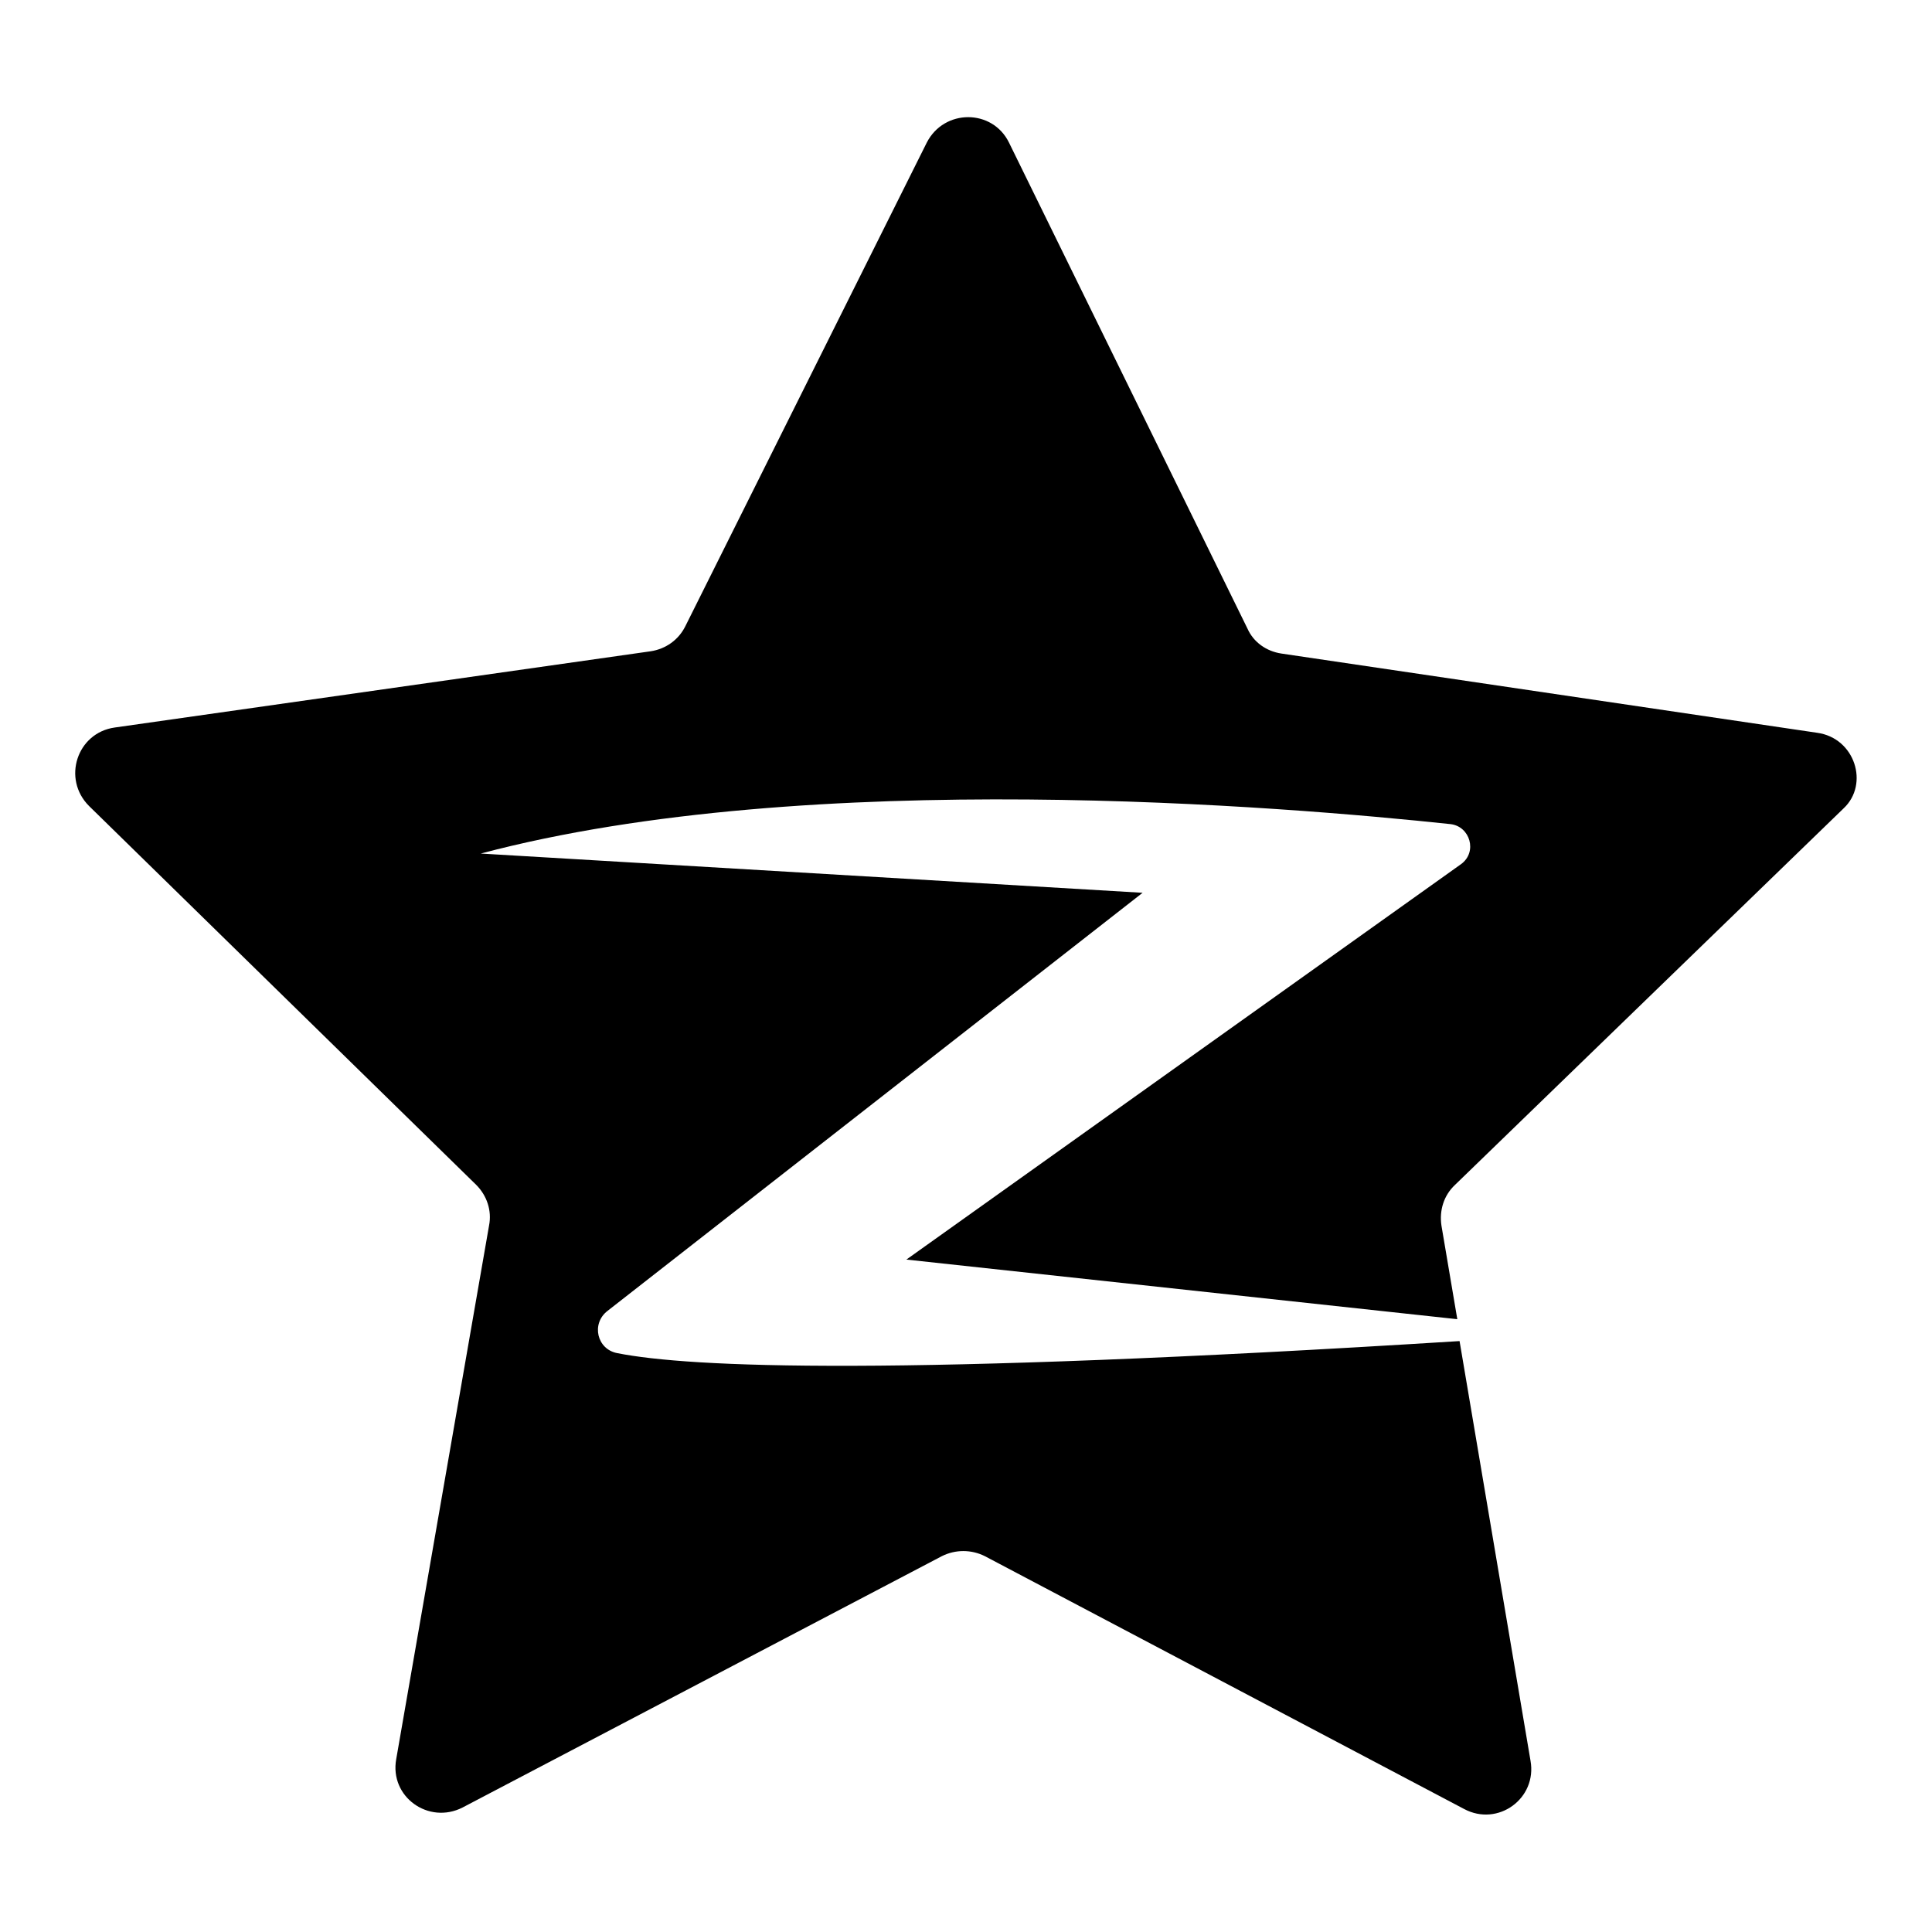
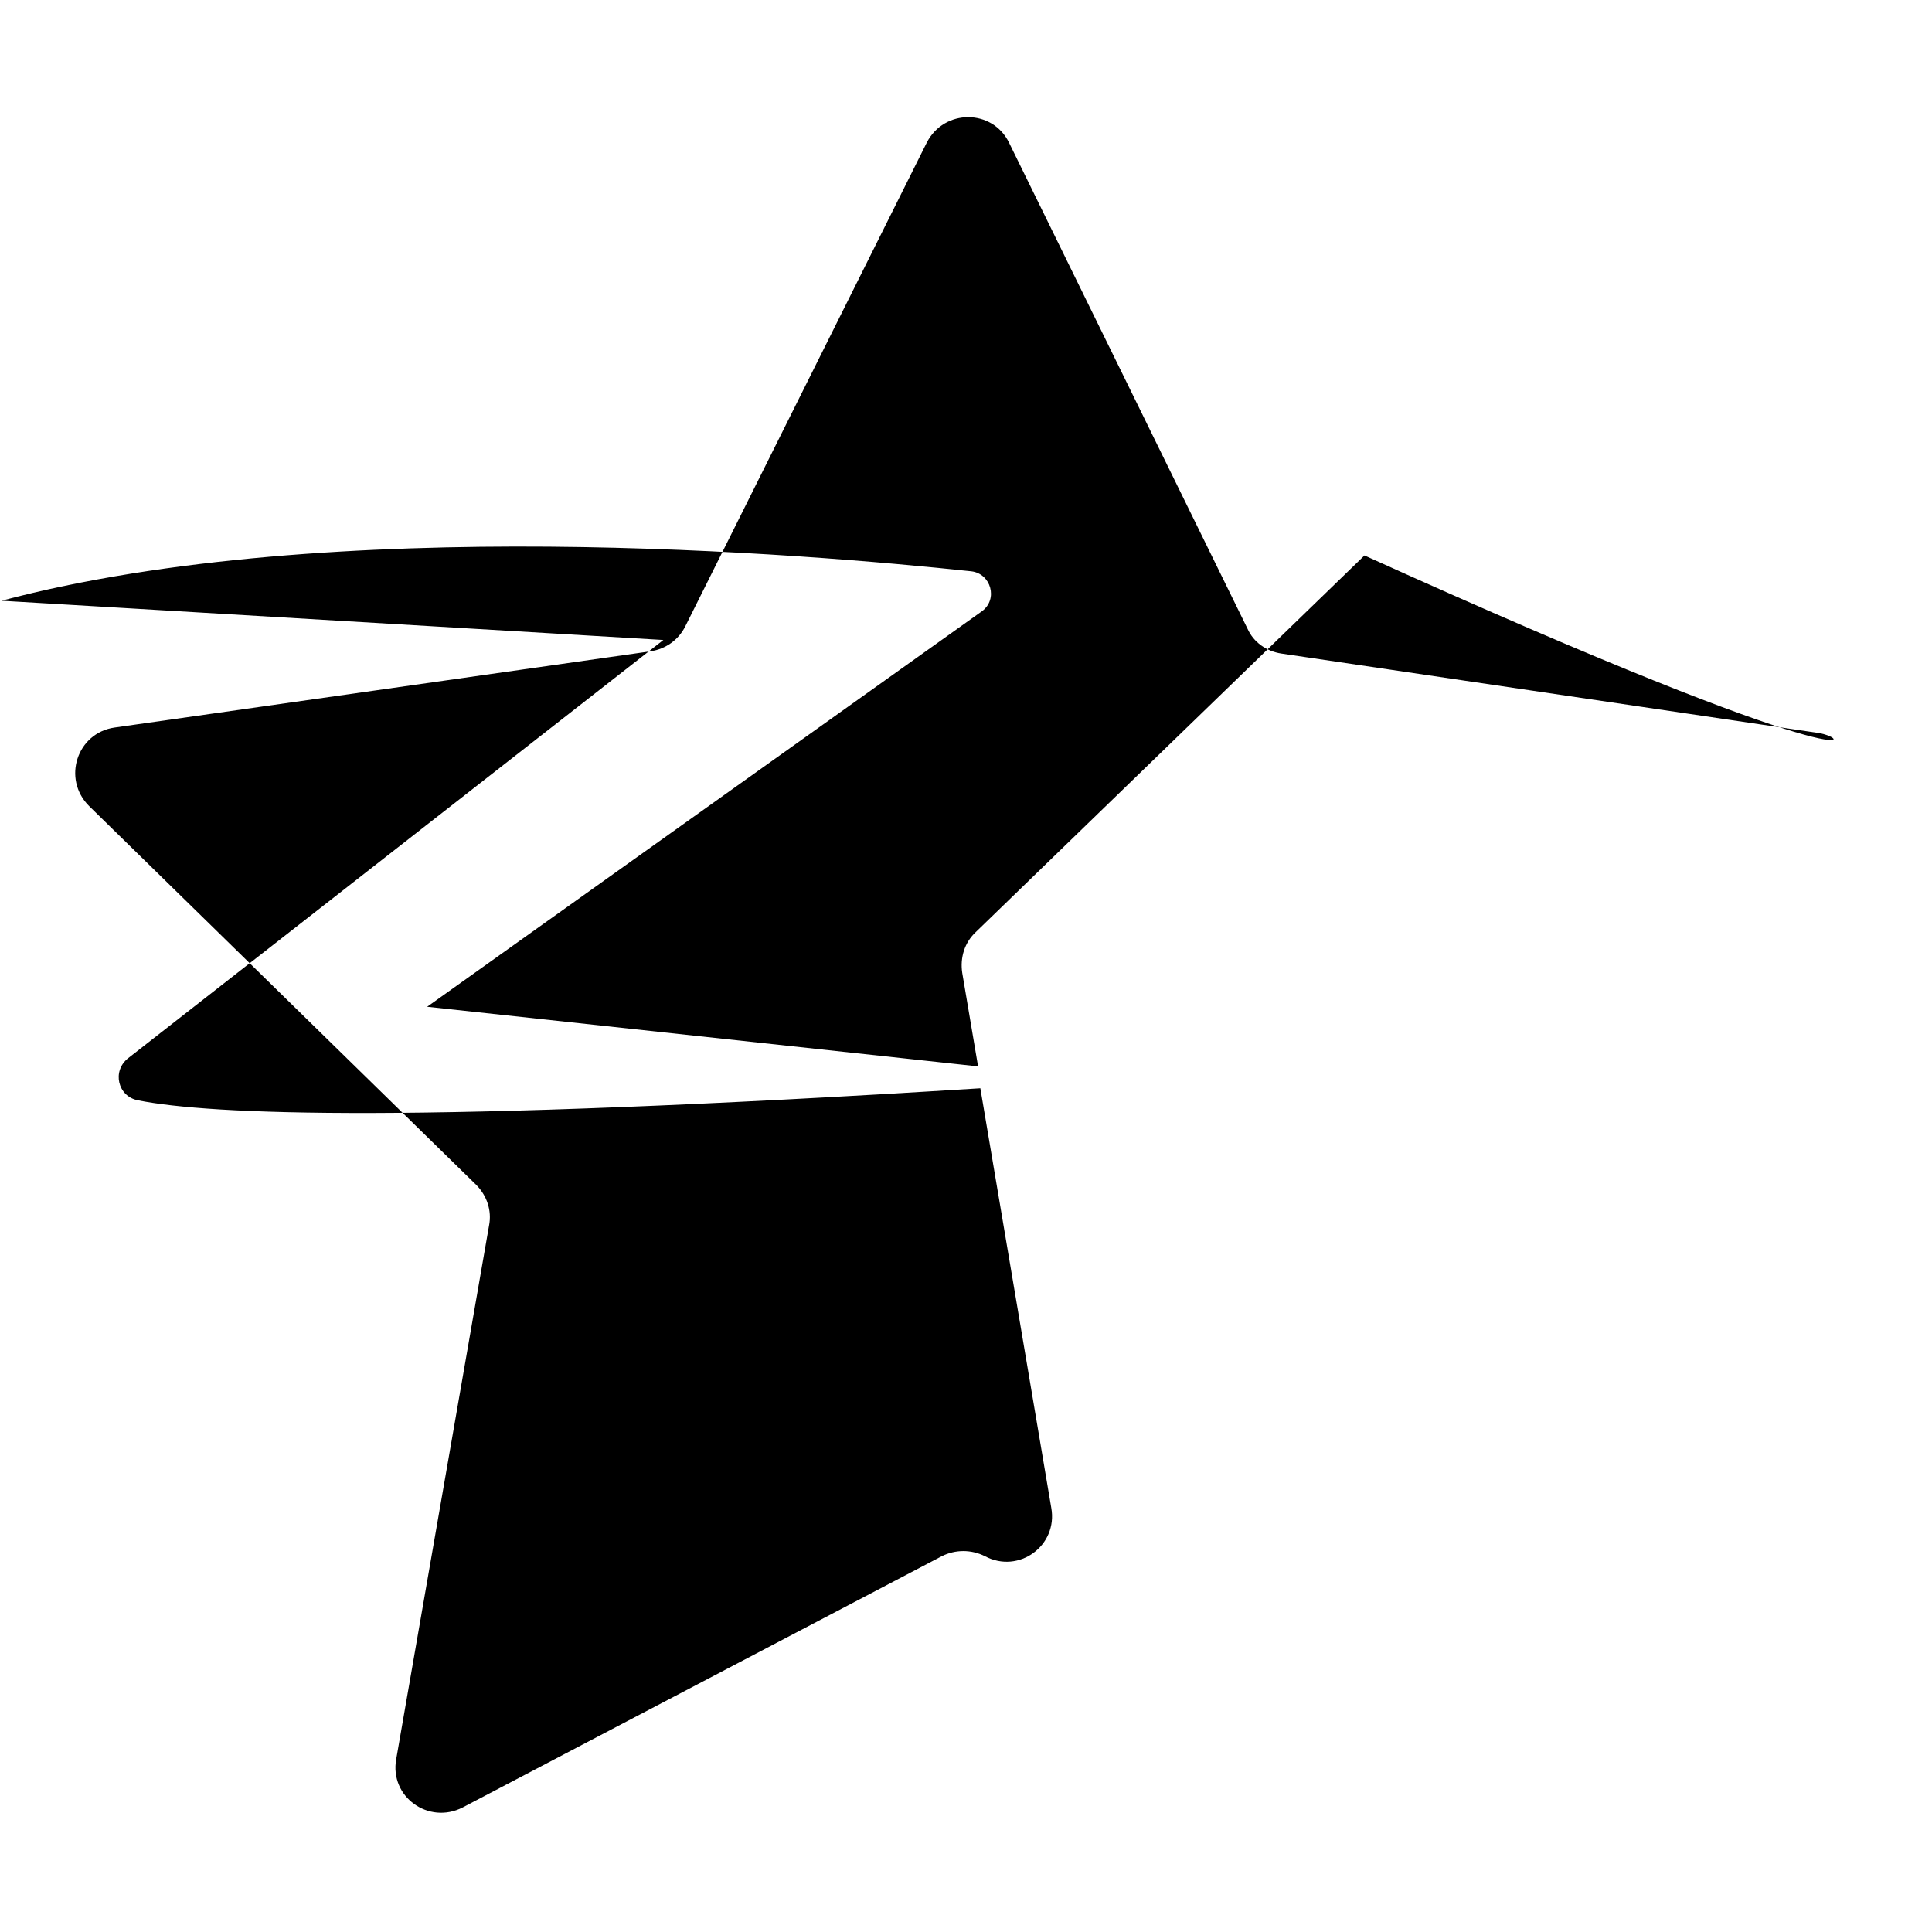
<svg xmlns="http://www.w3.org/2000/svg" version="1.1" x="0px" y="0px" viewBox="0 0 256 256" enable-background="new 0 0 256 256" xml:space="preserve">
  <g>
    <g>
-       <path fill="#000000" d="M240.8,97.1l-71-10.5c-2-0.3-3.7-1.5-4.5-3.3l-31.6-64.4c-2.2-4.5-8.6-4.5-10.9,0L90.8,83c-0.9,1.8-2.6,3-4.6,3.3l-71,10.1c-5,0.7-7,6.8-3.4,10.4l51.3,50.2c1.4,1.4,2.1,3.4,1.7,5.4l-12.3,70.7c-0.9,5,4.3,8.7,8.8,6.4l63.5-33.3c1.8-0.9,3.9-0.9,5.7,0l63.5,33.5c4.5,2.4,9.7-1.4,8.8-6.4l-9.4-55.6c-75,4.7-102,3.5-111.6,1.6c-2.7-0.5-3.5-3.9-1.3-5.6l70.9-55.4l-87.7-5.2c43.7-11.6,106.9-6.2,128.5-3.9c2.6,0.3,3.6,3.7,1.4,5.3l-73.5,52.4l73,7.9l-2.1-12.4c-0.3-2,0.3-4,1.8-5.4l51.5-49.9C247.7,103.9,245.8,97.8,240.8,97.1z" />
+       <path fill="#000000" d="M240.8,97.1l-71-10.5c-2-0.3-3.7-1.5-4.5-3.3l-31.6-64.4c-2.2-4.5-8.6-4.5-10.9,0L90.8,83c-0.9,1.8-2.6,3-4.6,3.3l-71,10.1c-5,0.7-7,6.8-3.4,10.4l51.3,50.2c1.4,1.4,2.1,3.4,1.7,5.4l-12.3,70.7c-0.9,5,4.3,8.7,8.8,6.4l63.5-33.3c1.8-0.9,3.9-0.9,5.7,0c4.5,2.4,9.7-1.4,8.8-6.4l-9.4-55.6c-75,4.7-102,3.5-111.6,1.6c-2.7-0.5-3.5-3.9-1.3-5.6l70.9-55.4l-87.7-5.2c43.7-11.6,106.9-6.2,128.5-3.9c2.6,0.3,3.6,3.7,1.4,5.3l-73.5,52.4l73,7.9l-2.1-12.4c-0.3-2,0.3-4,1.8-5.4l51.5-49.9C247.7,103.9,245.8,97.8,240.8,97.1z" />
    </g>
  </g>
</svg>